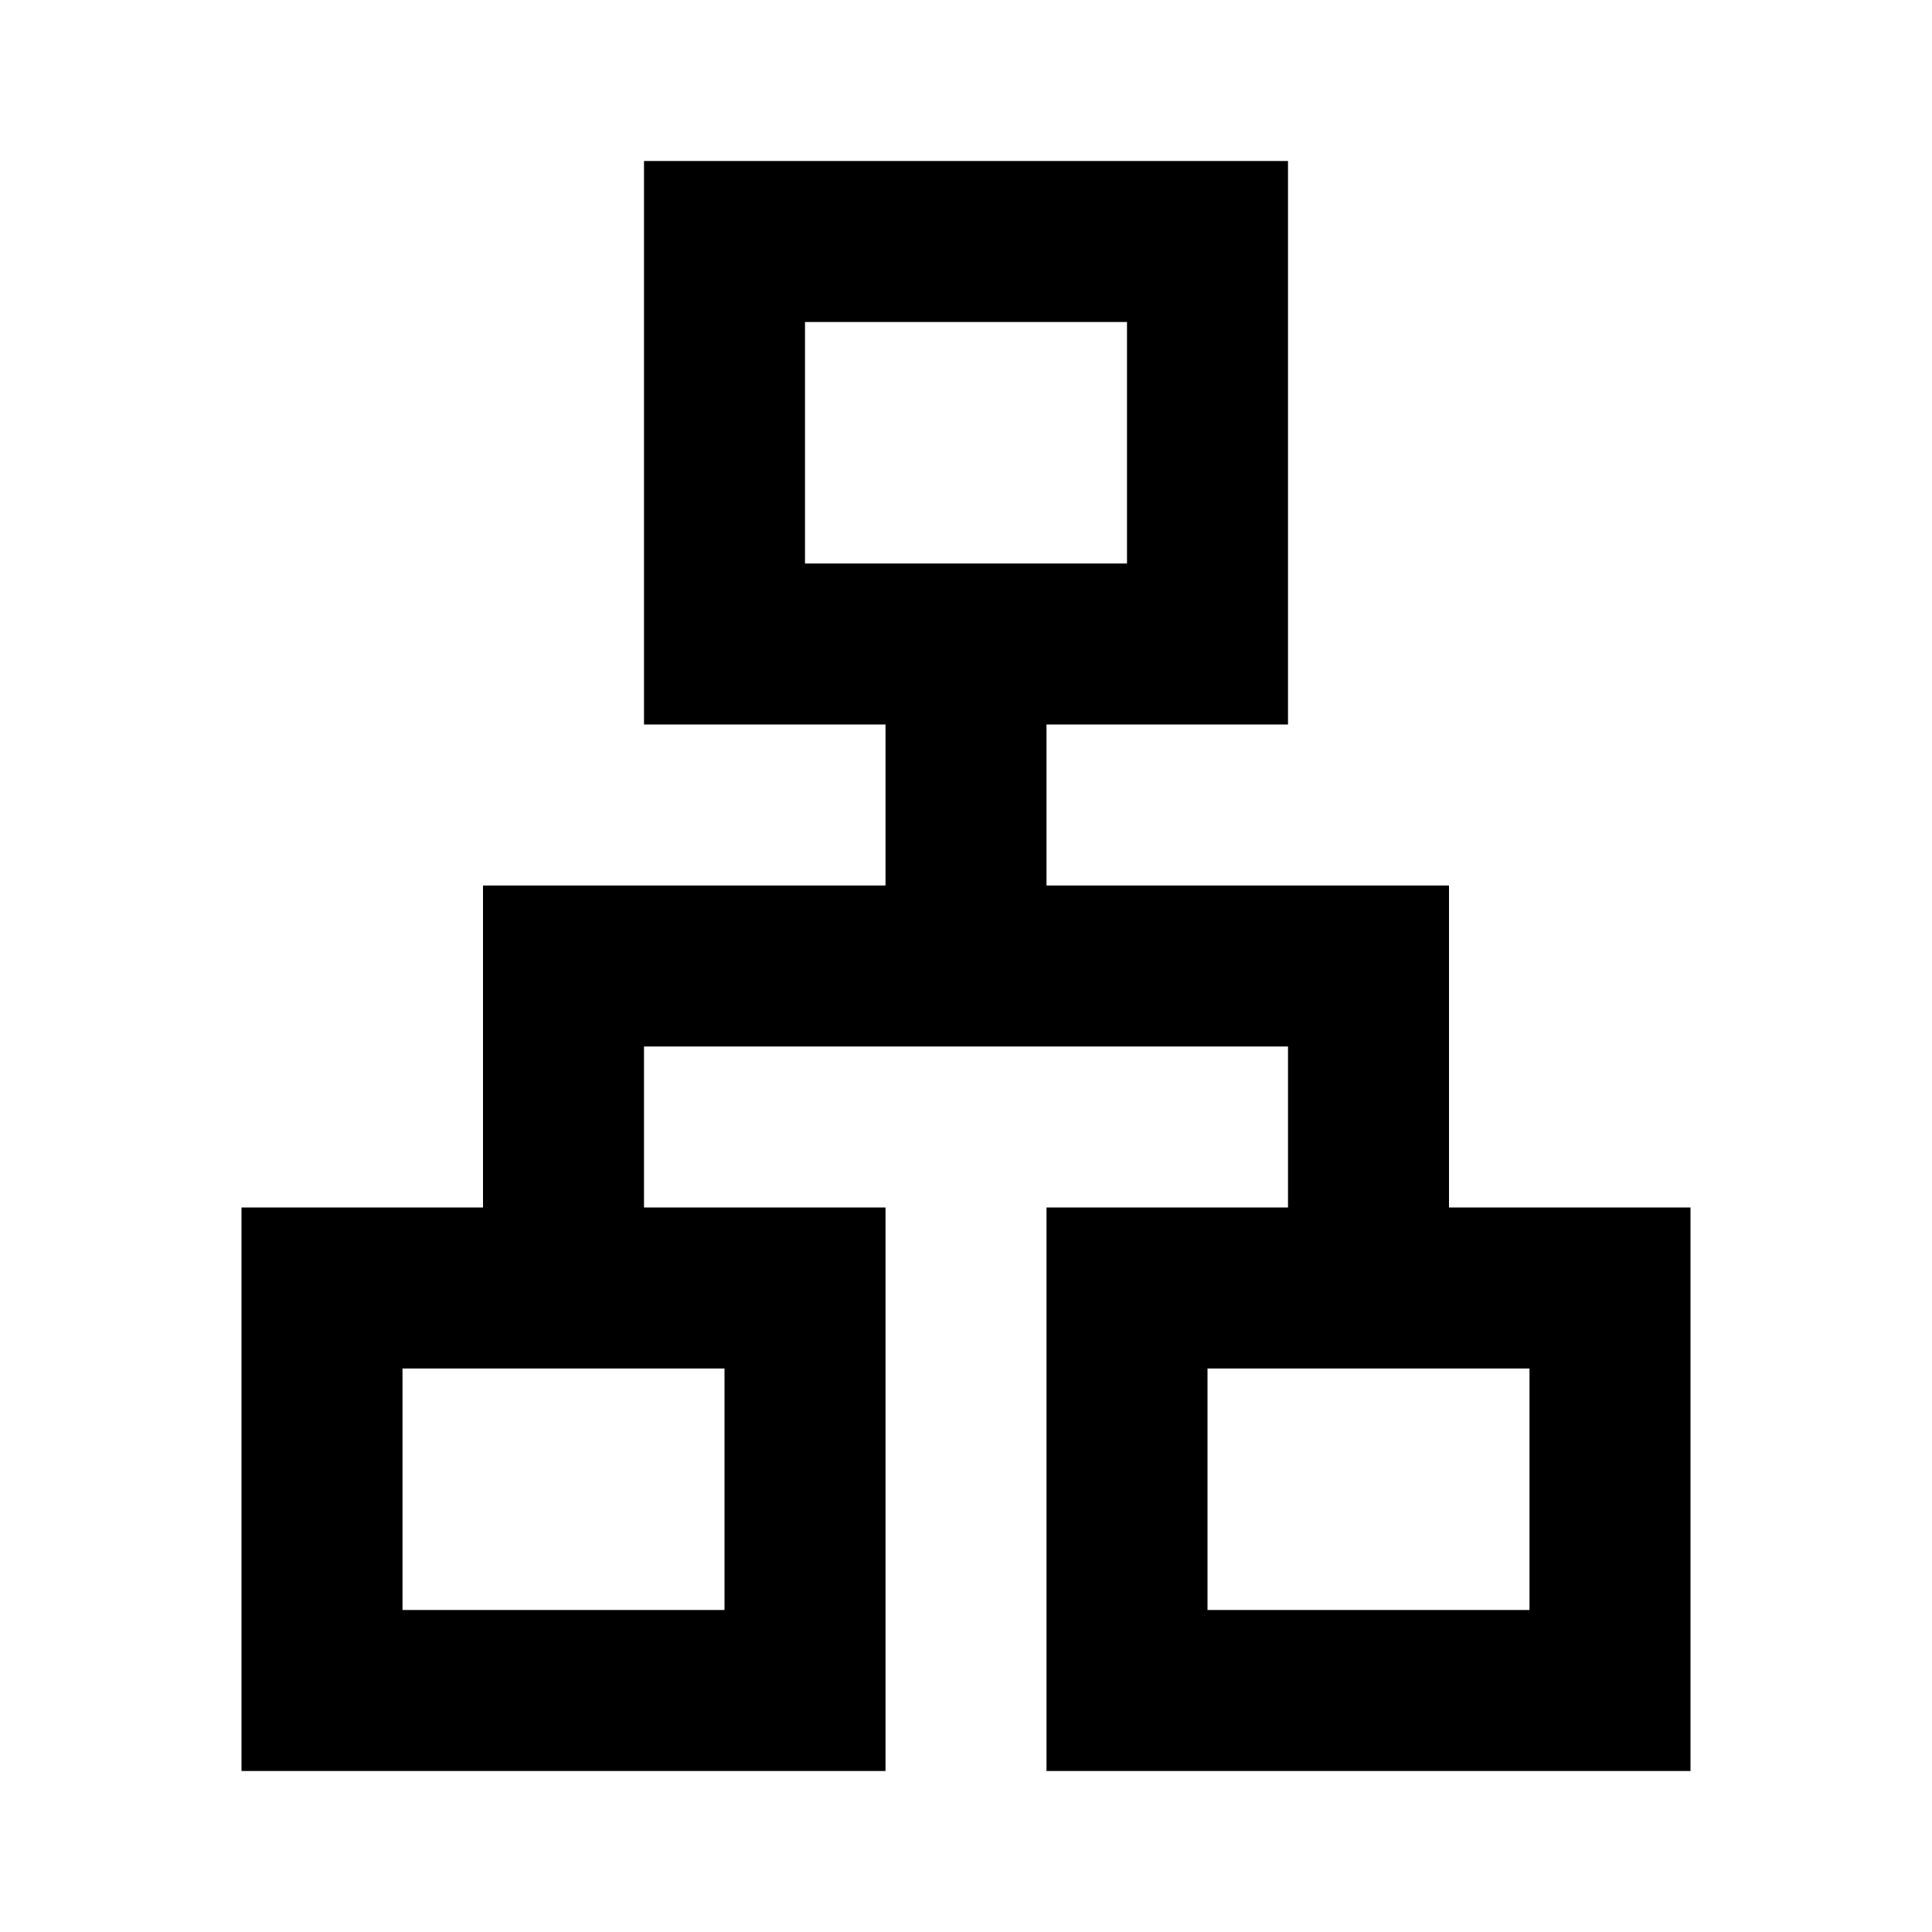
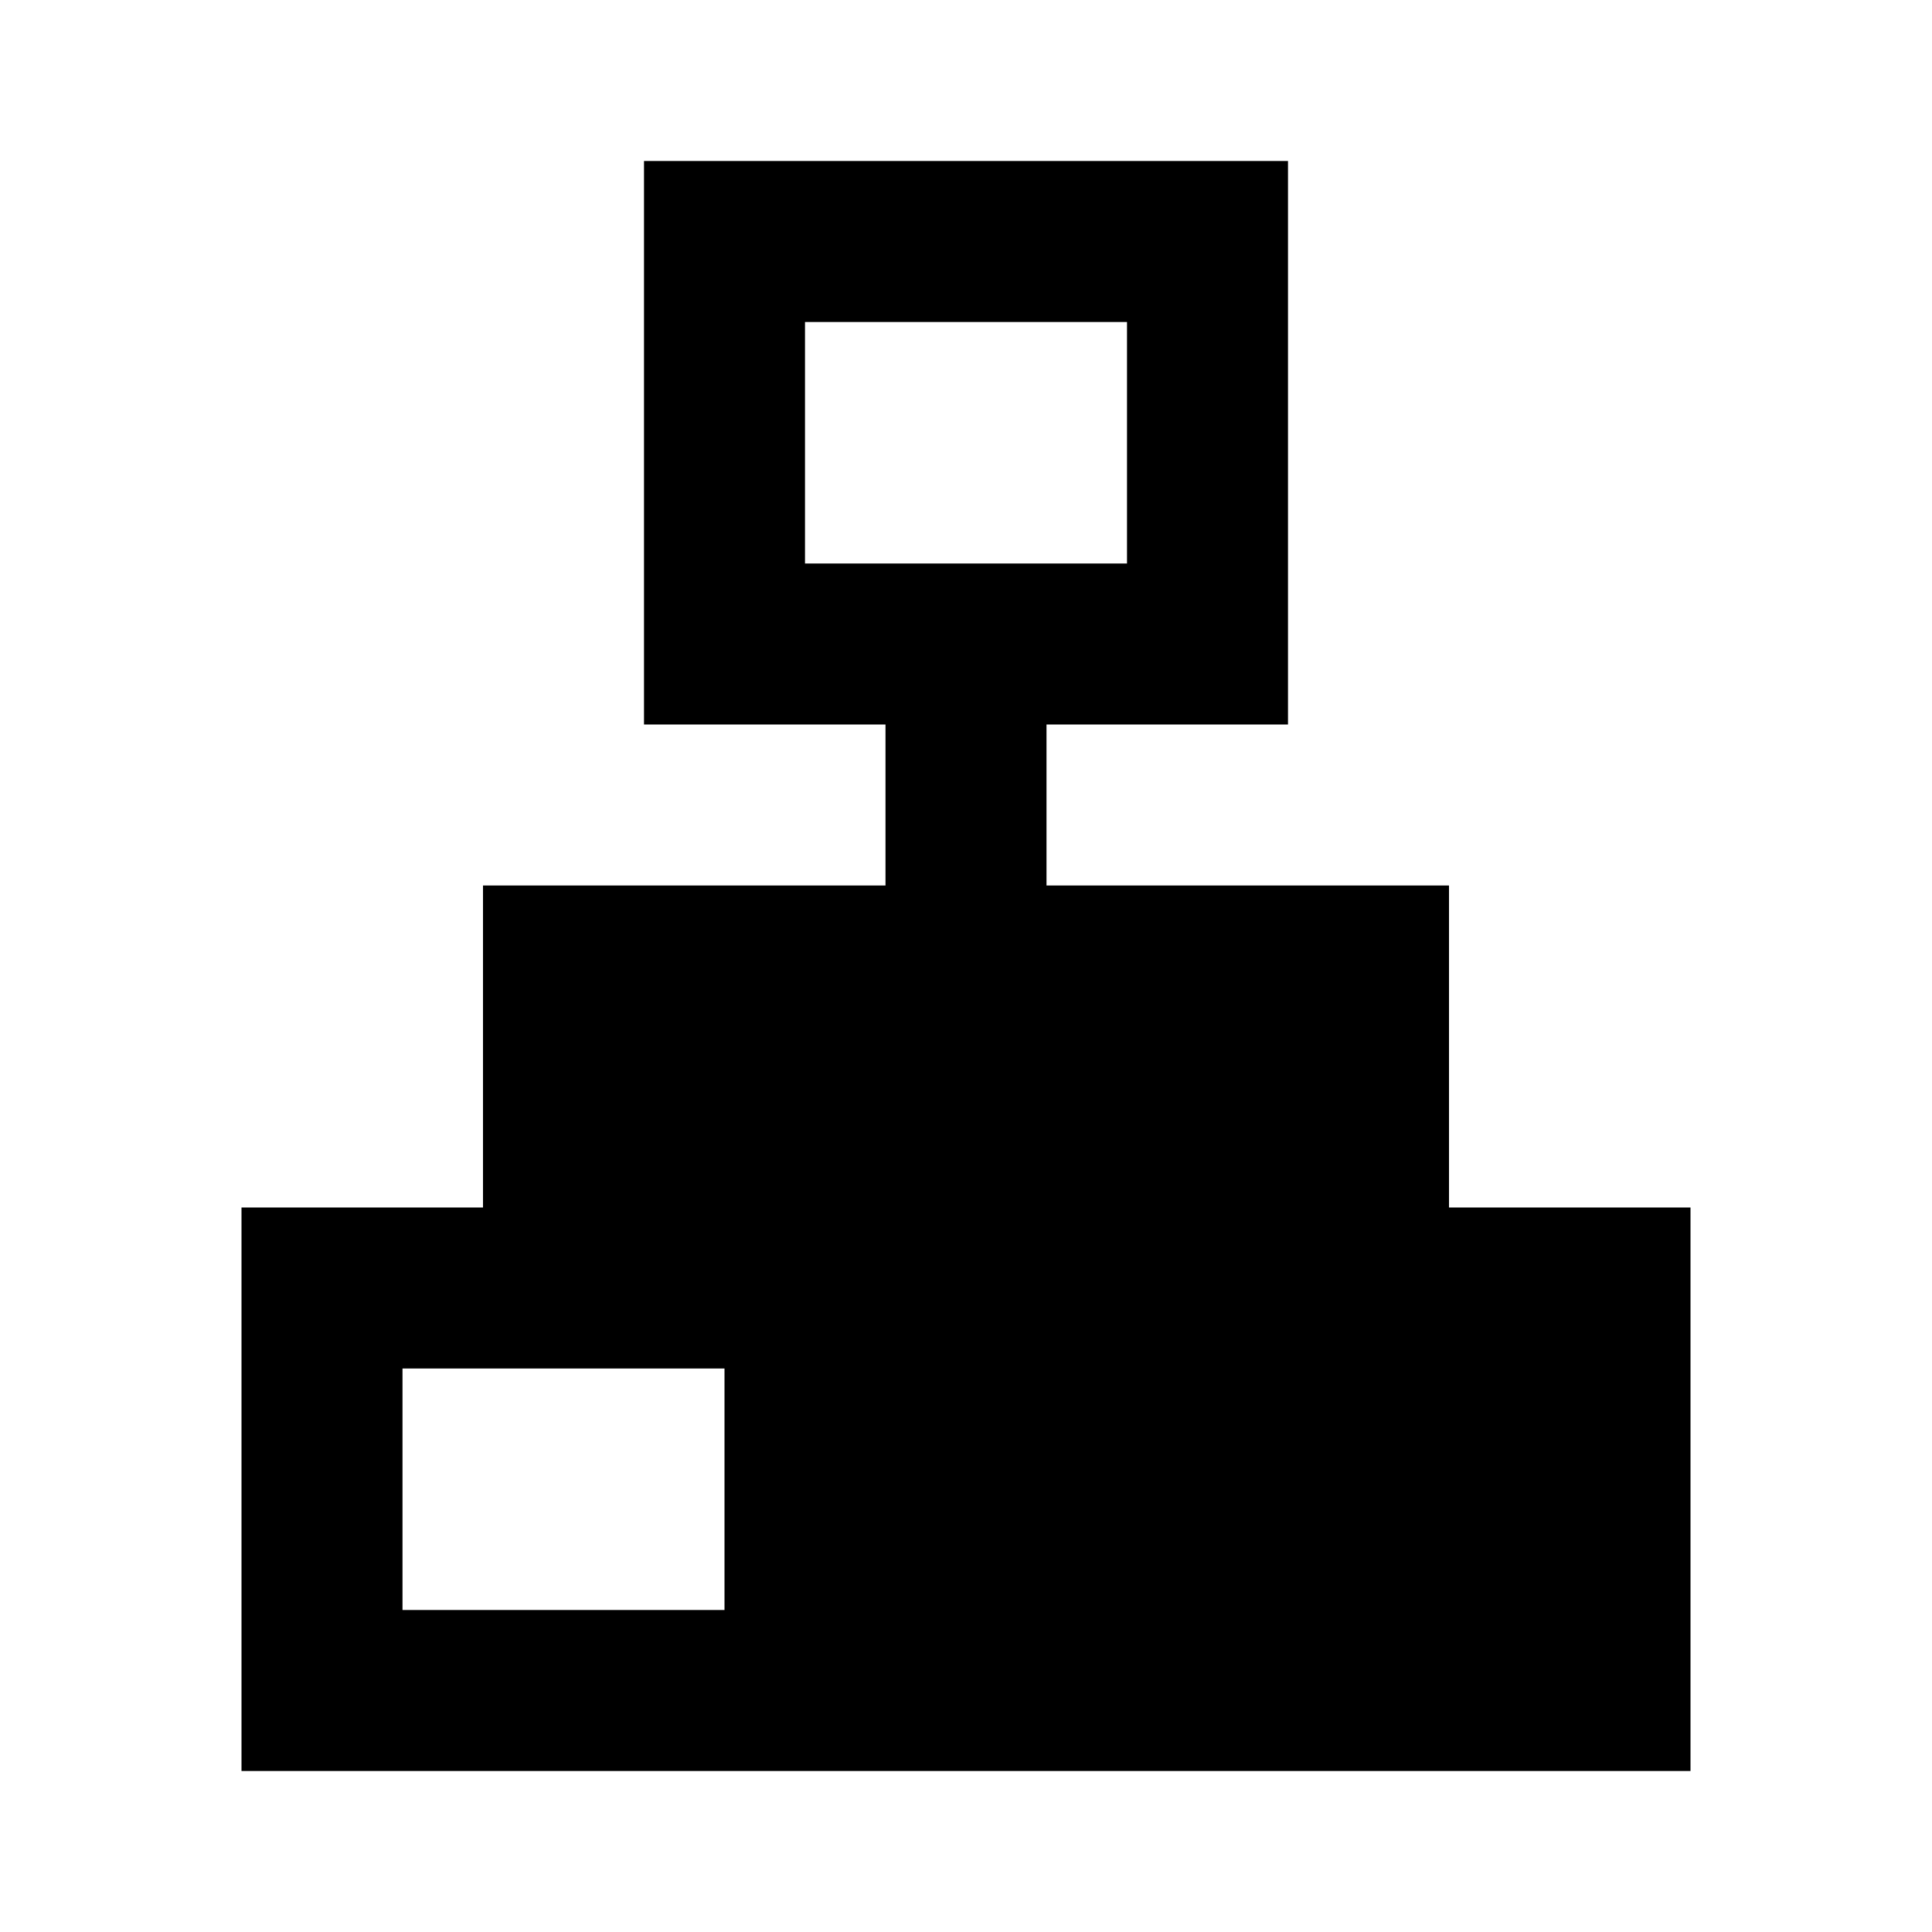
<svg xmlns="http://www.w3.org/2000/svg" width="24" height="24" viewBox="0 -960 960 960">
-   <path d="M120-80v-280h120v-160h200v-80H320v-280h320v280H520v80h200v160h120v280H520v-280h120v-80H320v80h120v280H120zm280-600h160v-120H400v120zM200-160h160v-120H200v120zm400 0h160v-120H600v120zM480-680zM360-280zm240 0z" />
+   <path d="M120-80v-280h120v-160h200v-80H320v-280h320v280H520v80h200v160h120v280H520v-280h120v-80v80h120v280H120zm280-600h160v-120H400v120zM200-160h160v-120H200v120zm400 0h160v-120H600v120zM480-680zM360-280zm240 0z" />
</svg>